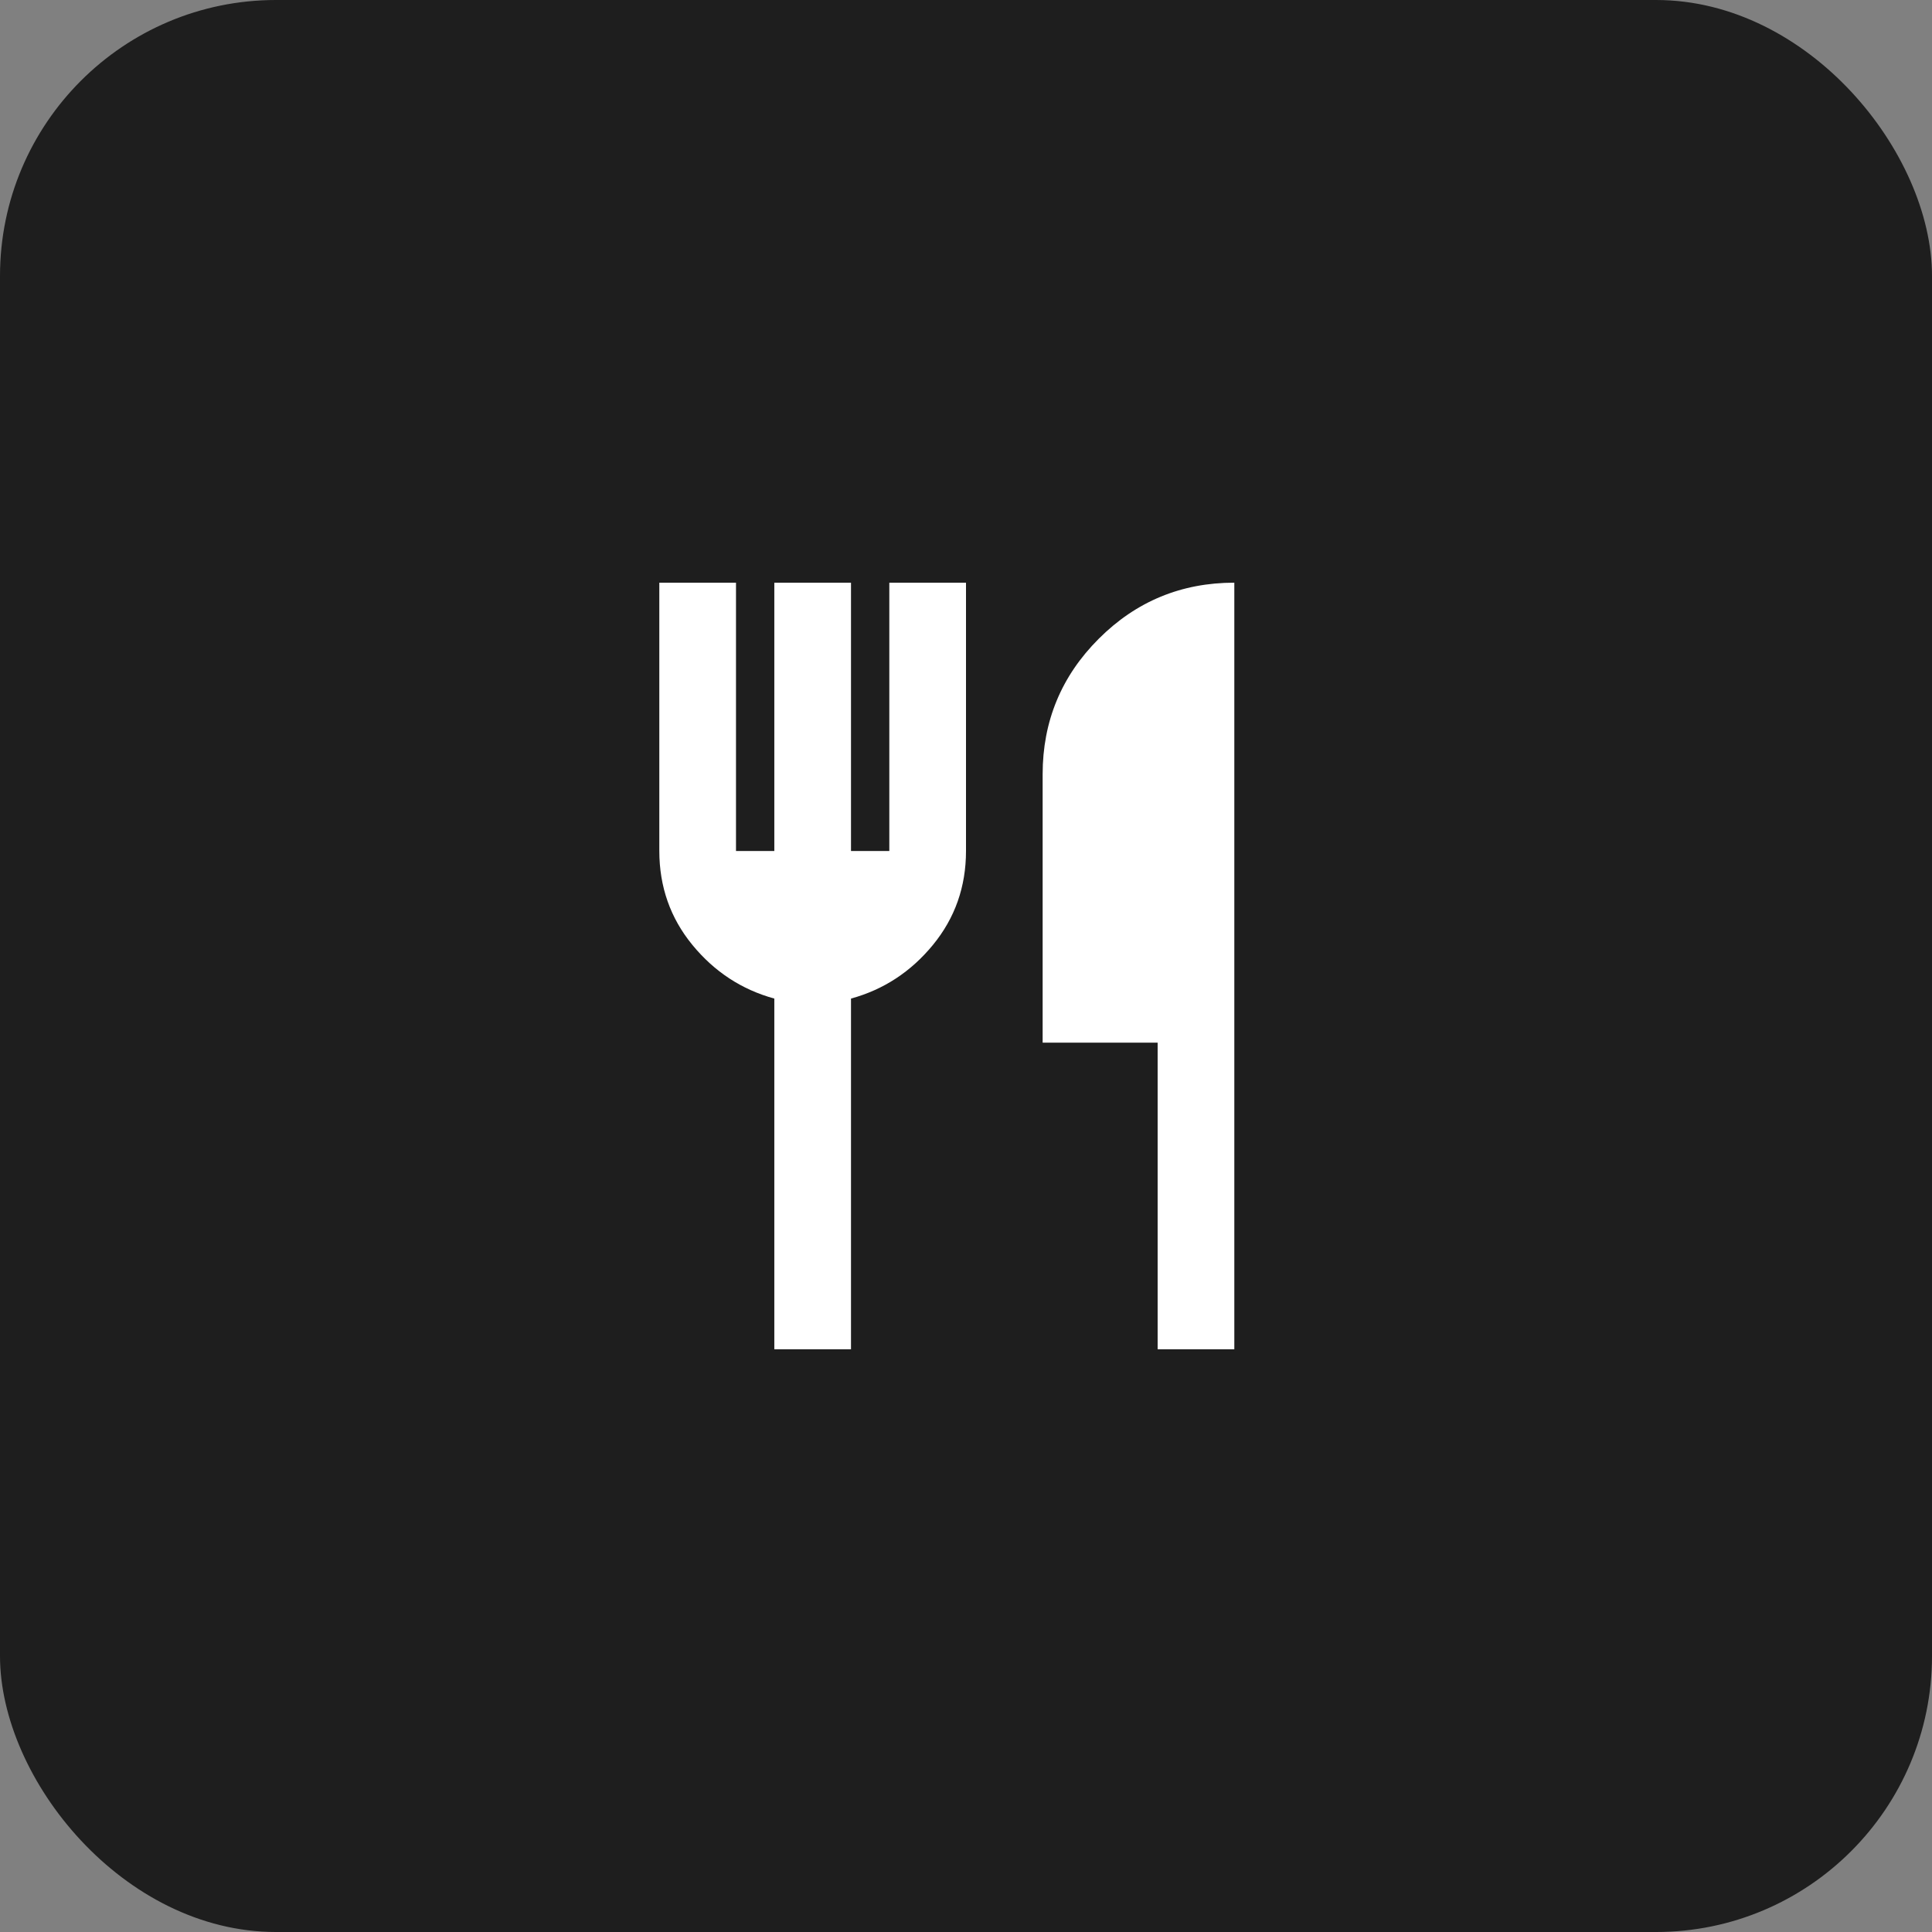
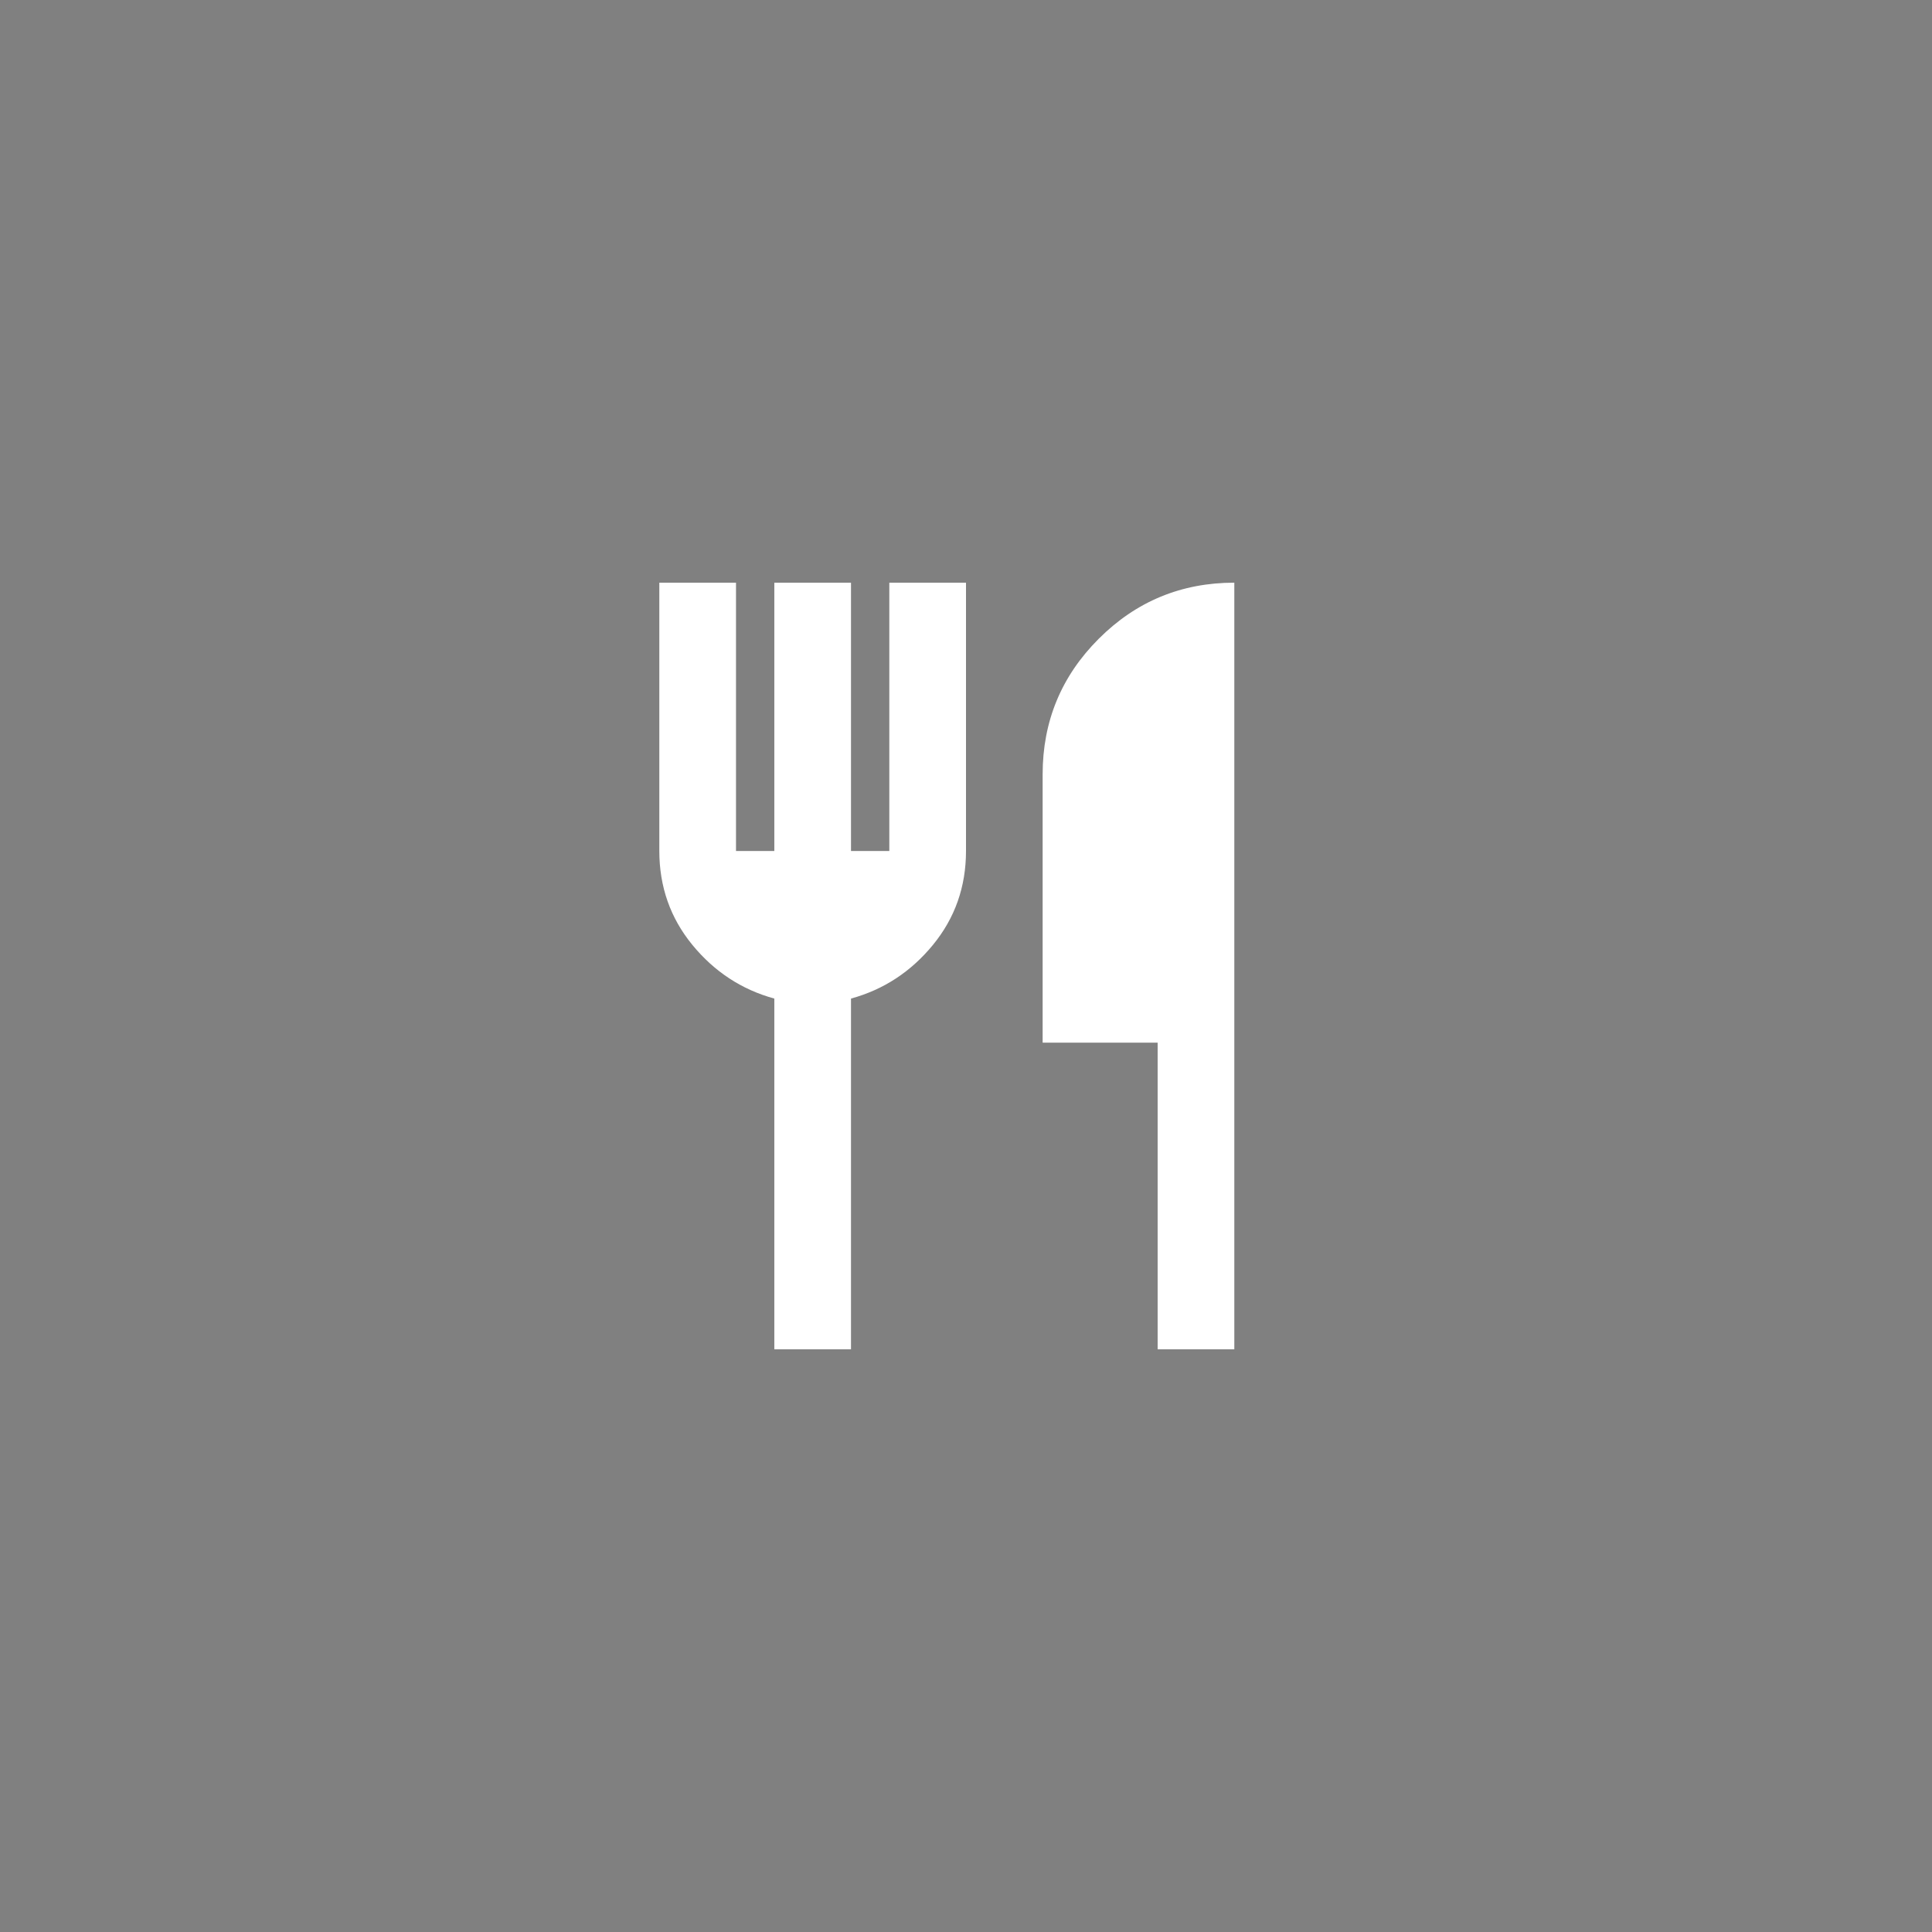
<svg xmlns="http://www.w3.org/2000/svg" width="42" height="42" viewBox="0 0 42 42" fill="none">
  <rect x="0" y="0" width="42" height="42" fill="#808080" stroke="none" />
-   <rect width="42" height="42" rx="6" fill="#1E1E1E" />
  <path d="M16.833 29.333V21.708C16.125 21.514 15.531 21.125 15.052 20.542C14.573 19.958 14.334 19.278 14.333 18.5V12.667H16V18.5H16.833V12.667H18.5V18.5H19.333V12.667H21V18.5C21 19.278 20.76 19.958 20.281 20.542C19.802 21.125 19.209 21.514 18.5 21.708V29.333H16.833ZM25.166 29.333V22.667H22.666V16.833C22.666 15.681 23.073 14.698 23.886 13.886C24.698 13.074 25.681 12.667 26.833 12.667V29.333H25.166Z" fill="white" />
</svg>